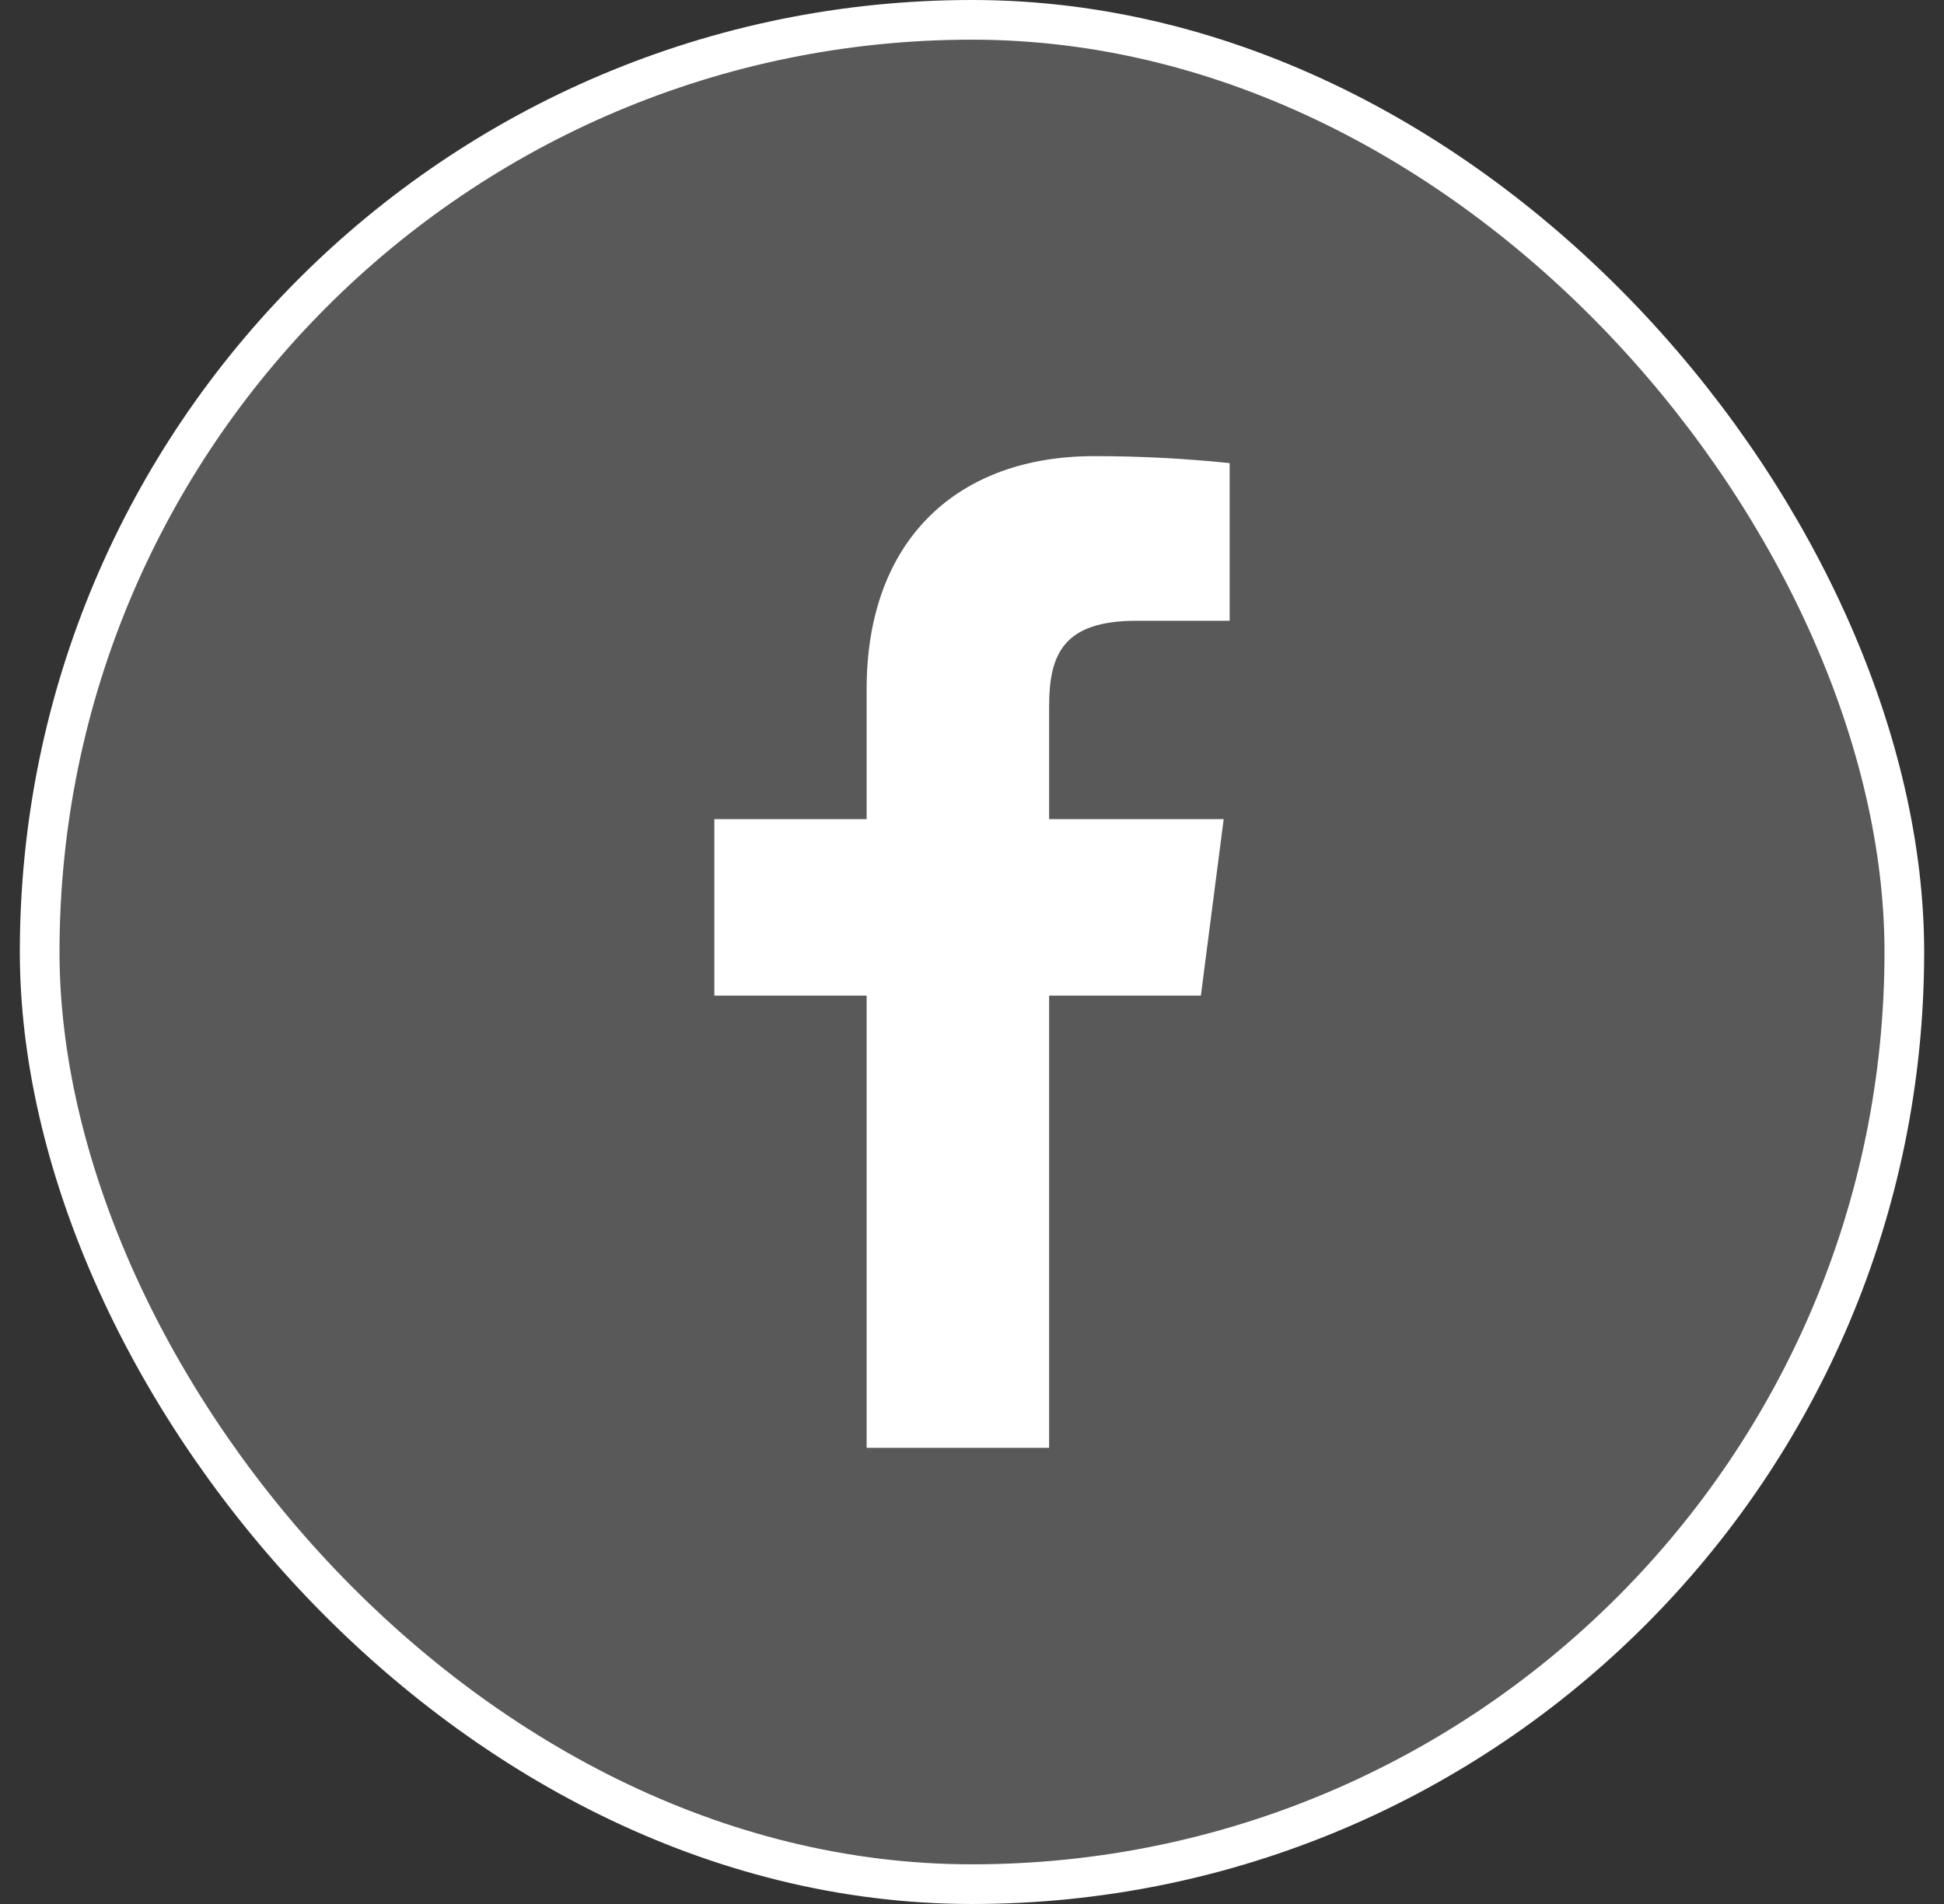
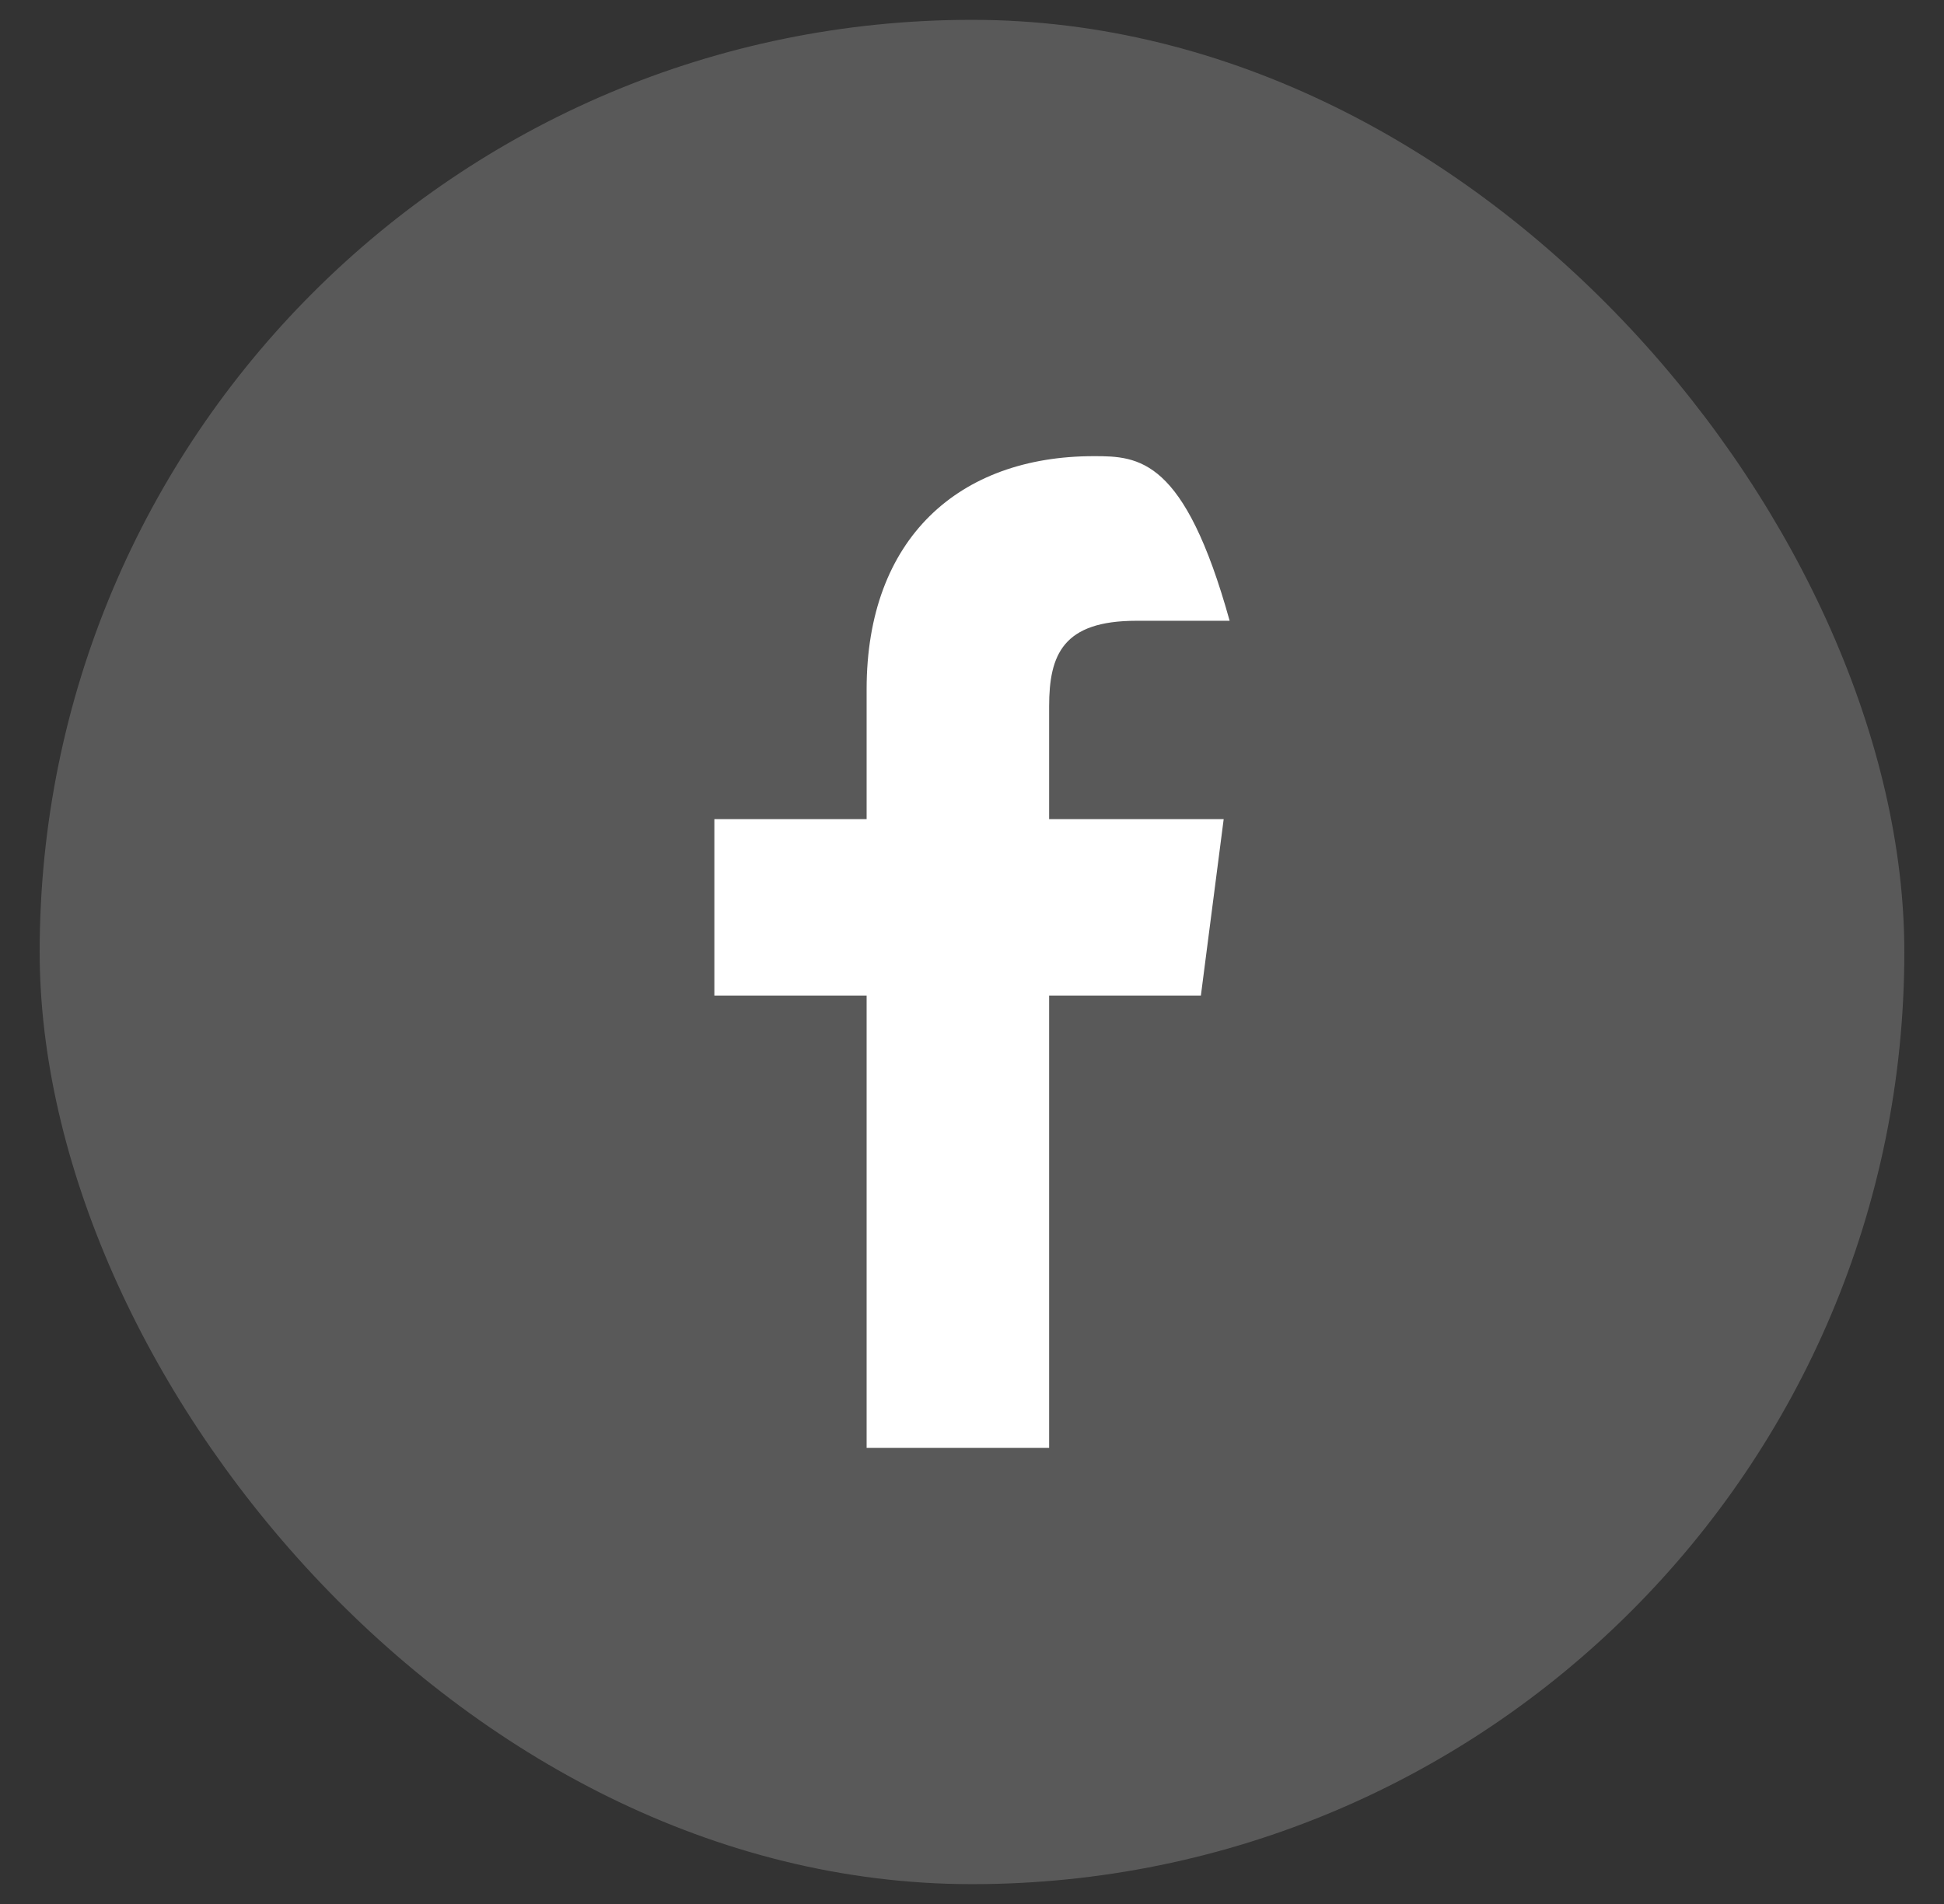
<svg xmlns="http://www.w3.org/2000/svg" width="49" height="48" viewBox="0 0 49 48" fill="none">
  <rect x="0" y="0" width="49" height="48" fill="#333333" stroke="none" />
  <rect x="1" y="0.5" width="47" height="47" rx="23.5" fill="white" fill-opacity="0.19" />
-   <path d="M28.644 15.65H30.994V11.675C29.856 11.557 28.713 11.498 27.569 11.5C24.169 11.5 21.844 13.575 21.844 17.375V20.65H18.006V25.1H21.844V36.5H26.444V25.1H30.269L30.844 20.65H26.444V17.812C26.444 16.5 26.794 15.65 28.644 15.65Z" fill="white" />
-   <rect x="1" y="0.5" width="47" height="47" rx="23.5" stroke="white" style="mix-blend-mode:overlay" />
+   <path d="M28.644 15.65H30.994C29.856 11.557 28.713 11.498 27.569 11.5C24.169 11.5 21.844 13.575 21.844 17.375V20.65H18.006V25.1H21.844V36.5H26.444V25.1H30.269L30.844 20.65H26.444V17.812C26.444 16.5 26.794 15.65 28.644 15.65Z" fill="white" />
</svg>